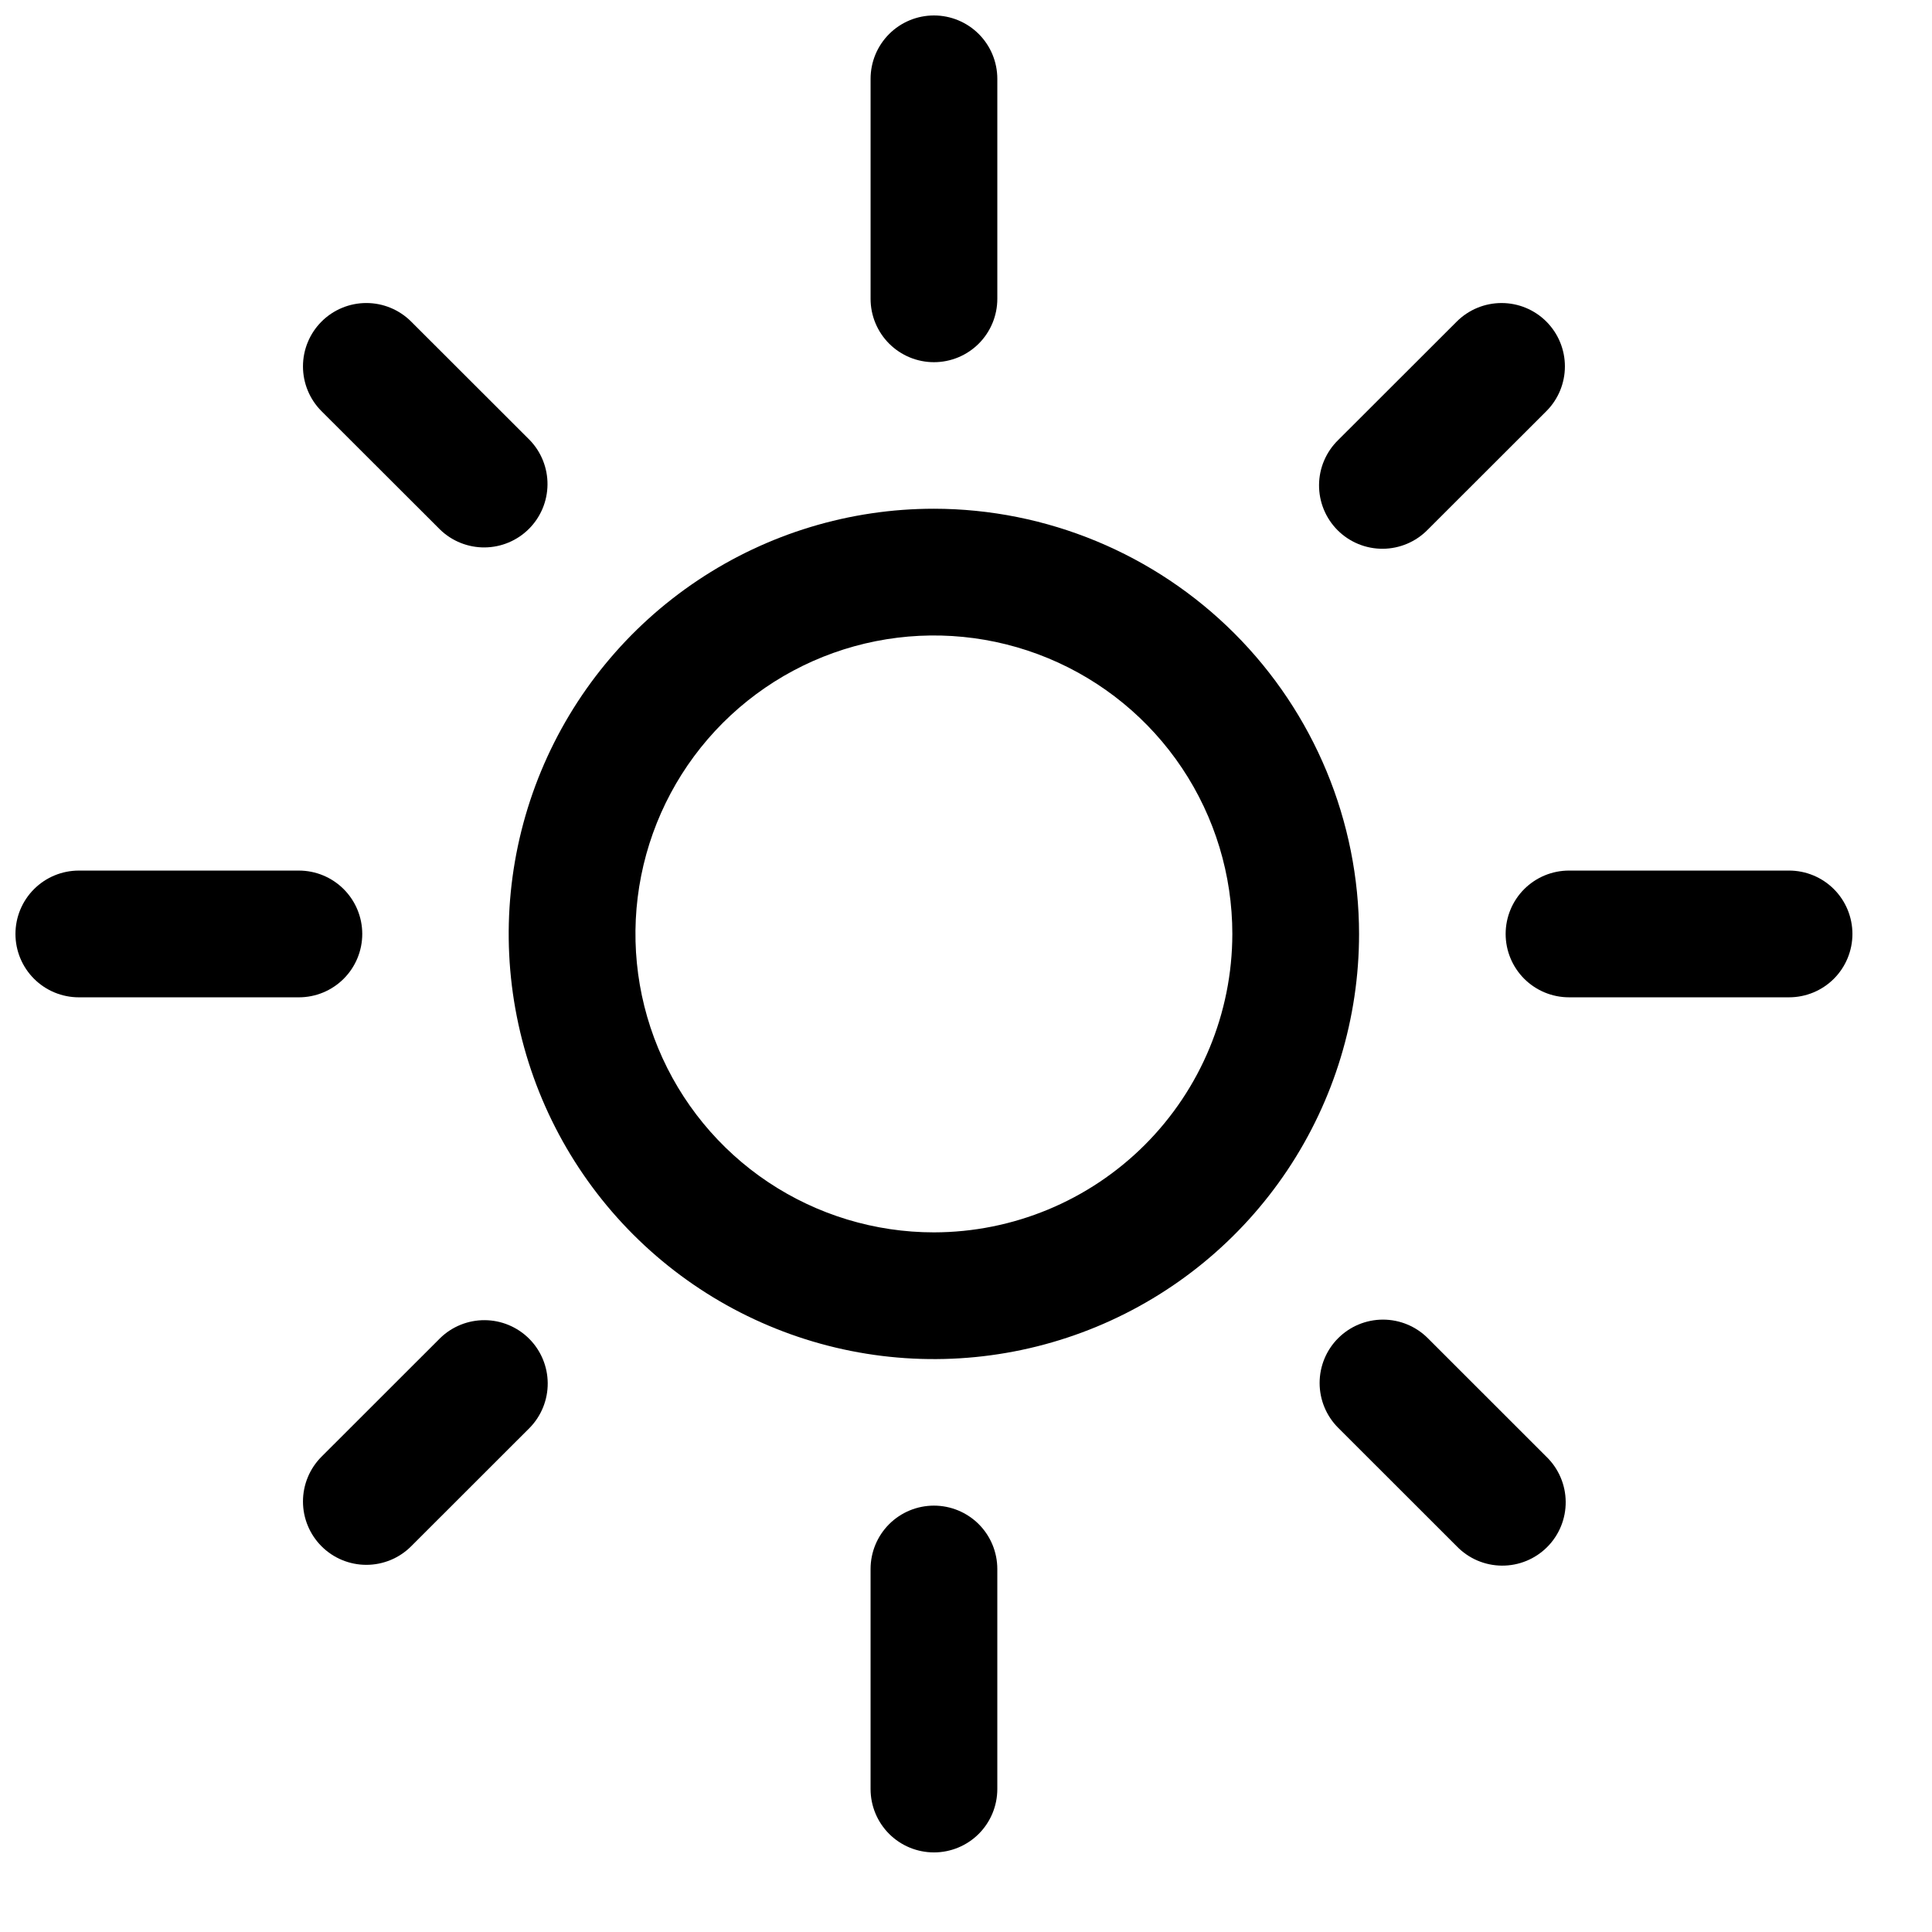
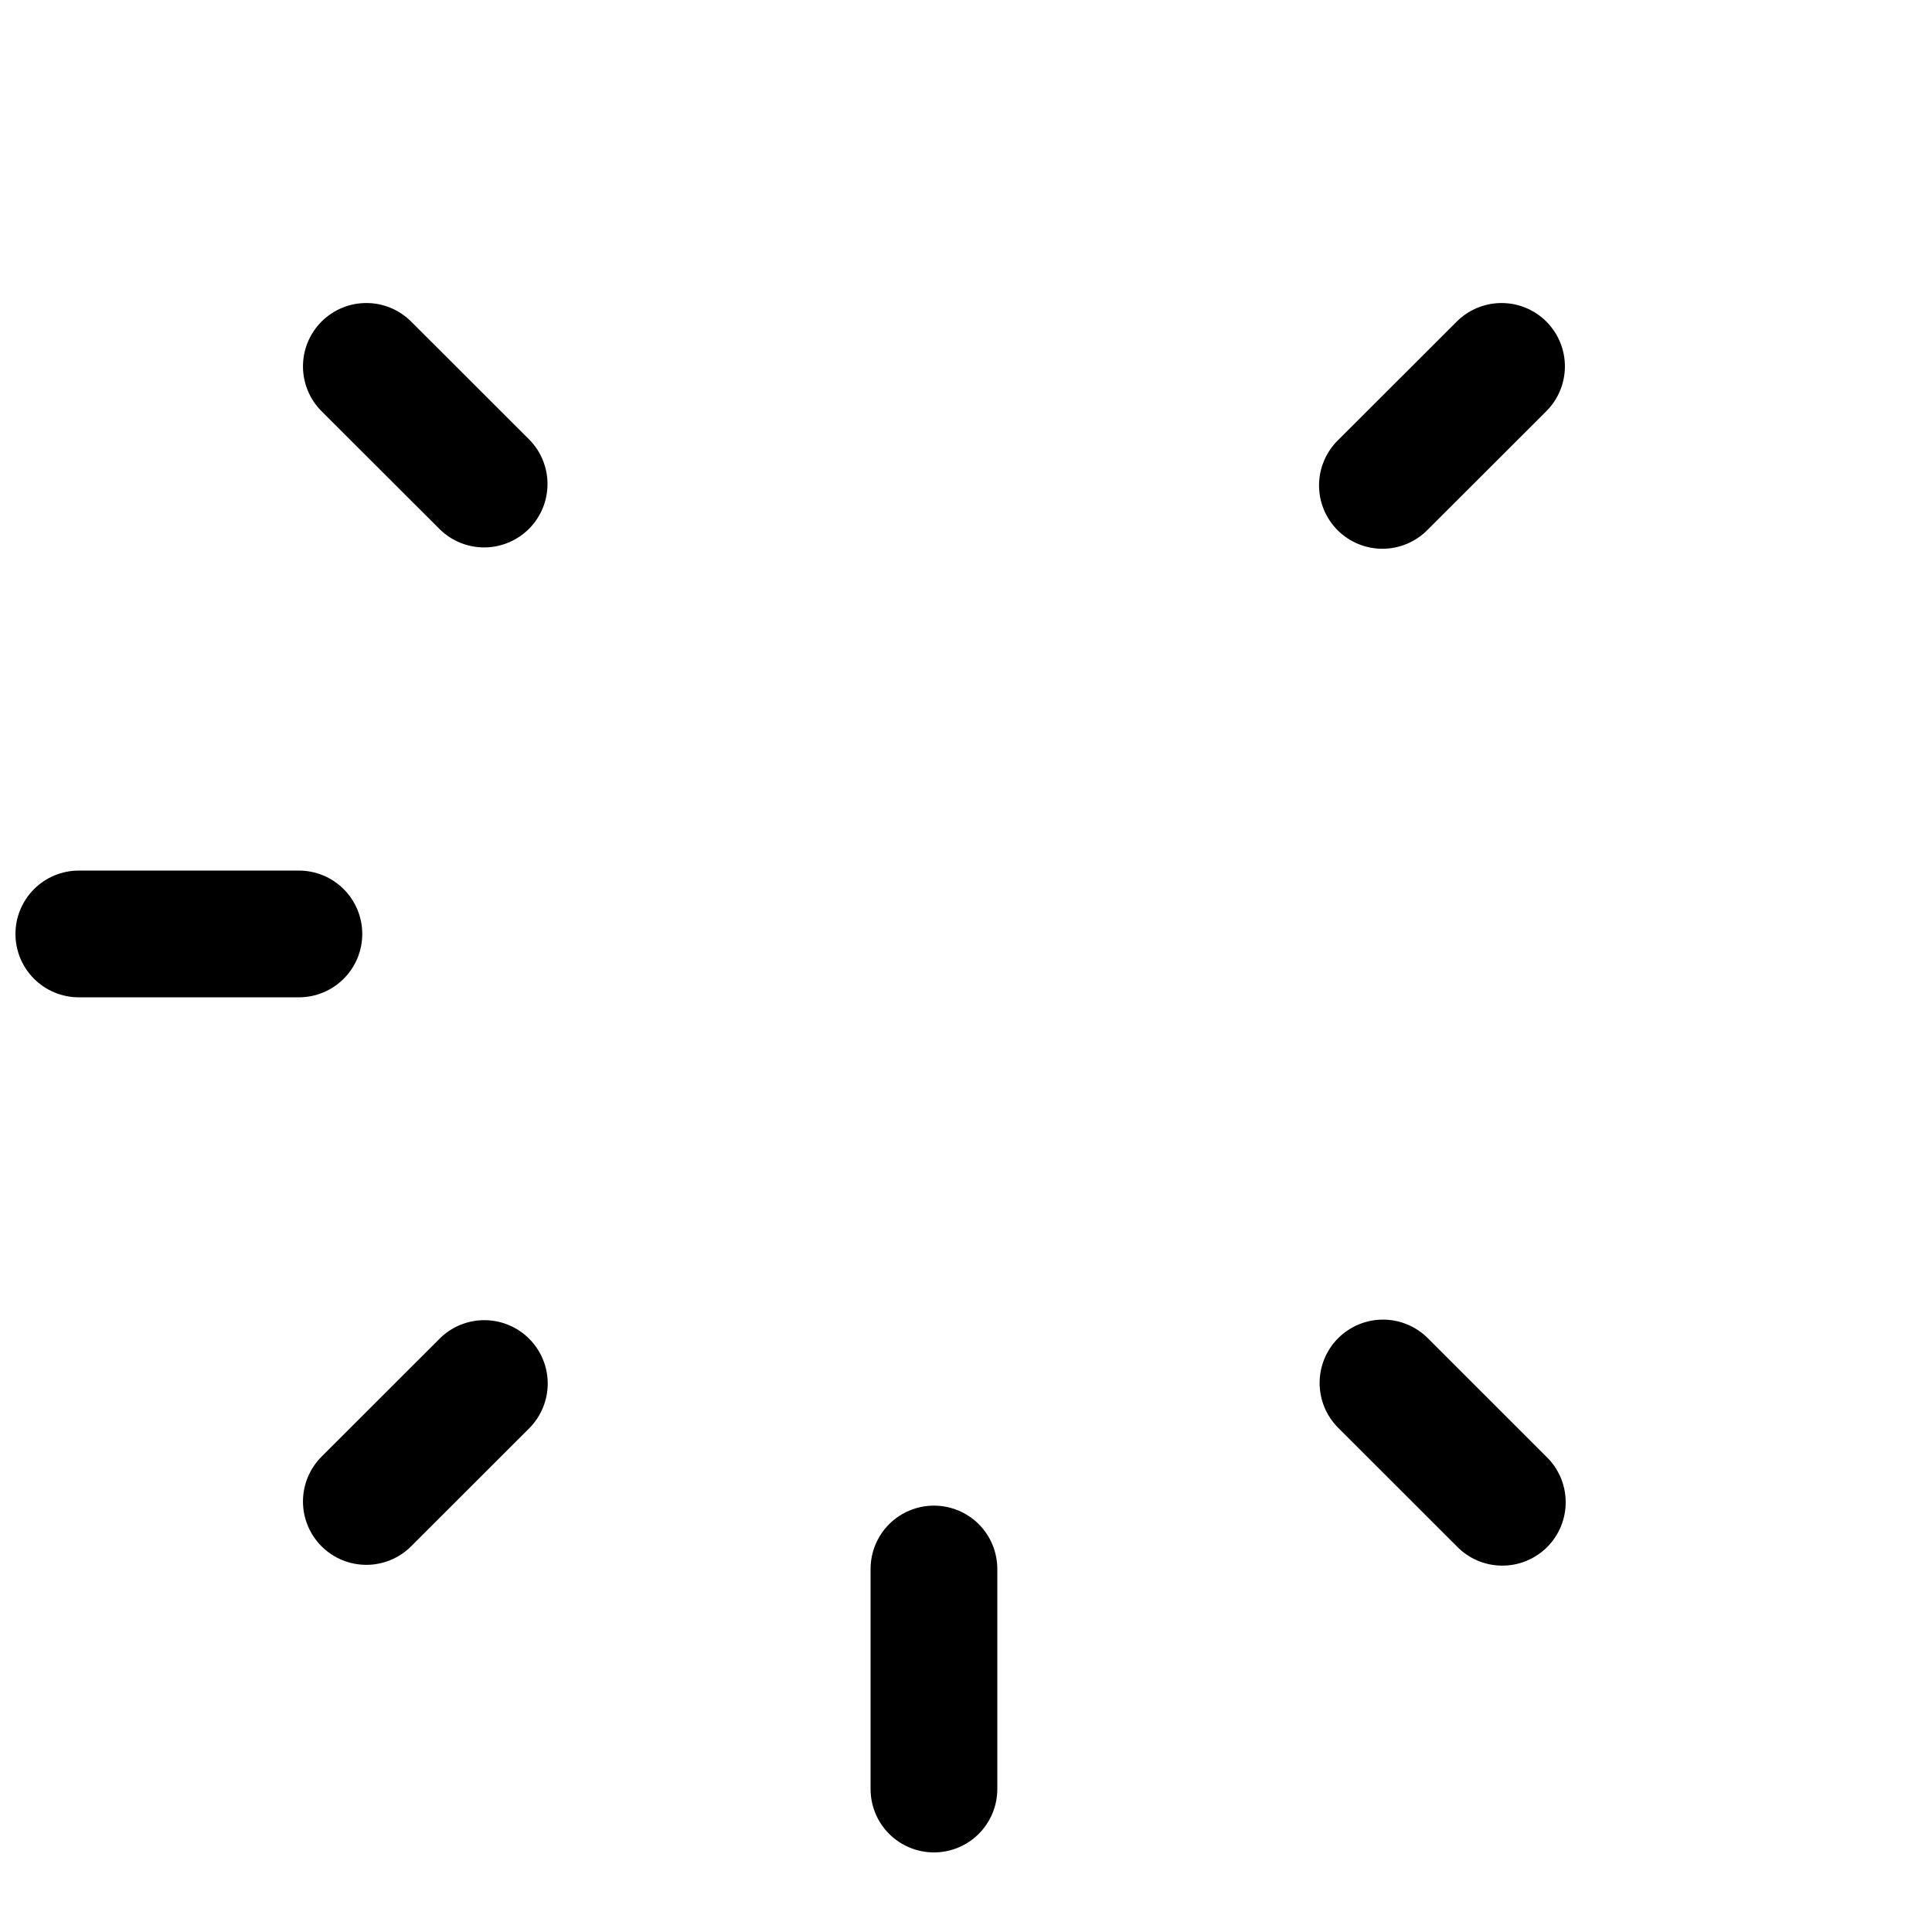
<svg xmlns="http://www.w3.org/2000/svg" width="800px" height="800px" version="1.1" viewBox="144 144 512 512">
  <defs>
    <clipPath id="b">
      <path d="m148.09 374h91.906v35h-91.906z" />
    </clipPath>
    <clipPath id="a">
-       <path d="m374 148.09h35v91.906h-35z" />
-     </clipPath>
+       </clipPath>
  </defs>
-   <path d="m391.5 278.82c-22.285-0.004-44.07 6.602-62.602 18.984-18.531 12.379-32.977 29.977-41.508 50.562-8.527 20.59-10.762 43.246-6.414 65.105 4.344 21.855 15.074 41.934 30.832 57.695 15.758 15.758 35.836 26.492 57.691 30.844 21.855 4.348 44.512 2.117 65.105-6.41 20.59-8.527 38.188-22.969 50.57-41.496 12.383-18.531 18.992-40.316 18.992-62.602-0.027-29.875-11.91-58.516-33.031-79.641-21.125-21.125-49.762-33.008-79.637-33.043zm0 191.77c-15.645 0-30.938-4.637-43.945-13.324-13.008-8.691-23.145-21.043-29.133-35.496s-7.555-30.355-4.504-45.699 10.586-29.438 21.645-40.5c11.062-11.059 25.156-18.594 40.5-21.645s31.246-1.484 45.699 4.504 26.805 16.125 35.496 29.133c8.688 13.008 13.324 28.301 13.324 43.945-0.027 20.965-8.367 41.066-23.191 55.891s-34.926 23.164-55.891 23.191z" />
  <g clip-path="url(#b)">
    <path d="m164.89 408.3h58.316c4.457 0 8.727-1.77 11.875-4.918 3.152-3.148 4.922-7.422 4.922-11.875s-1.77-8.727-4.922-11.875c-3.148-3.148-7.418-4.918-11.875-4.918h-58.316c-4.453 0-8.727 1.77-11.875 4.918-3.148 3.148-4.918 7.422-4.918 11.875s1.77 8.727 4.918 11.875c3.148 3.148 7.422 4.918 11.875 4.918z" />
  </g>
-   <path d="m618.12 374.71h-58.316c-4.453 0-8.727 1.77-11.879 4.918-3.144 3.148-4.914 7.422-4.914 11.875s1.77 8.727 4.914 11.875c3.152 3.148 7.426 4.918 11.879 4.918h58.316c4.453 0 8.727-1.77 11.879-4.918 3.144-3.148 4.914-7.422 4.914-11.875s-1.77-8.727-4.914-11.875c-3.152-3.148-7.426-4.918-11.879-4.918z" />
  <g clip-path="url(#a)">
-     <path d="m408.3 223.19v-58.301c0-4.453-1.77-8.727-4.918-11.875-3.148-3.148-7.422-4.918-11.875-4.918s-8.727 1.77-11.875 4.918c-3.148 3.148-4.918 7.422-4.918 11.875v58.301c0 4.453 1.77 8.727 4.918 11.875 3.148 3.148 7.422 4.918 11.875 4.918s8.727-1.77 11.875-4.918c3.148-3.148 4.918-7.422 4.918-11.875z" />
+     <path d="m408.3 223.19v-58.301c0-4.453-1.77-8.727-4.918-11.875-3.148-3.148-7.422-4.918-11.875-4.918s-8.727 1.77-11.875 4.918c-3.148 3.148-4.918 7.422-4.918 11.875v58.301c0 4.453 1.77 8.727 4.918 11.875 3.148 3.148 7.422 4.918 11.875 4.918s8.727-1.77 11.875-4.918c3.148-3.148 4.918-7.422 4.918-11.875" />
  </g>
  <path d="m374.71 559.8v58.316c0 4.453 1.77 8.727 4.918 11.879 3.148 3.144 7.422 4.914 11.875 4.914s8.727-1.77 11.875-4.914c3.148-3.152 4.918-7.426 4.918-11.879v-58.316c0-4.453-1.77-8.727-4.918-11.879-3.148-3.144-7.422-4.914-11.875-4.914s-8.727 1.77-11.875 4.914c-3.148 3.152-4.918 7.426-4.918 11.879z" />
  <path d="m229.21 229.22c-3.148 3.152-4.918 7.422-4.918 11.875s1.77 8.727 4.918 11.875l31.426 31.387c3.164 3.062 7.406 4.754 11.812 4.715 4.402-0.039 8.613-1.805 11.727-4.918s4.883-7.324 4.918-11.73c0.039-4.402-1.652-8.645-4.711-11.812l-31.422-31.391c-3.148-3.148-7.422-4.918-11.875-4.918s-8.727 1.77-11.875 4.918z" />
  <path d="m498.63 498.63c-3.152 3.148-4.918 7.418-4.918 11.875 0 4.453 1.766 8.723 4.918 11.875l31.422 31.402c1.551 1.605 3.402 2.883 5.453 3.766 2.047 0.879 4.25 1.34 6.481 1.359s4.441-0.402 6.508-1.25c2.062-0.844 3.938-2.09 5.516-3.668 1.574-1.574 2.824-3.453 3.668-5.516 0.84-2.062 1.27-4.273 1.246-6.504-0.02-2.231-0.48-4.434-1.363-6.484-0.879-2.047-2.156-3.902-3.762-5.449l-31.418-31.406c-3.152-3.152-7.422-4.918-11.879-4.918-4.453 0-8.723 1.766-11.871 4.918z" />
  <path d="m553.8 229.22c-3.148-3.148-7.418-4.914-11.871-4.914s-8.723 1.766-11.875 4.914l-31.422 31.391c-1.594 1.555-2.859 3.406-3.731 5.453-0.871 2.043-1.324 4.242-1.34 6.465-0.012 2.227 0.414 4.43 1.258 6.484 0.844 2.059 2.09 3.926 3.66 5.5 1.57 1.57 3.441 2.812 5.5 3.66 2.059 0.844 4.262 1.27 6.484 1.254 2.223-0.012 4.418-0.469 6.465-1.34 2.047-0.867 3.898-2.137 5.453-3.731l31.418-31.387c3.152-3.148 4.918-7.422 4.918-11.875s-1.766-8.723-4.918-11.875z" />
  <path d="m229.21 553.78c3.148 3.152 7.422 4.918 11.875 4.918s8.727-1.766 11.875-4.918l31.422-31.402c3.082-3.164 4.797-7.414 4.769-11.832-0.027-4.414-1.797-8.645-4.918-11.77-3.125-3.121-7.352-4.891-11.77-4.918-4.418-0.027-8.668 1.684-11.828 4.769l-31.426 31.406c-3.148 3.152-4.918 7.418-4.918 11.875 0 4.453 1.77 8.719 4.918 11.871z" />
</svg>